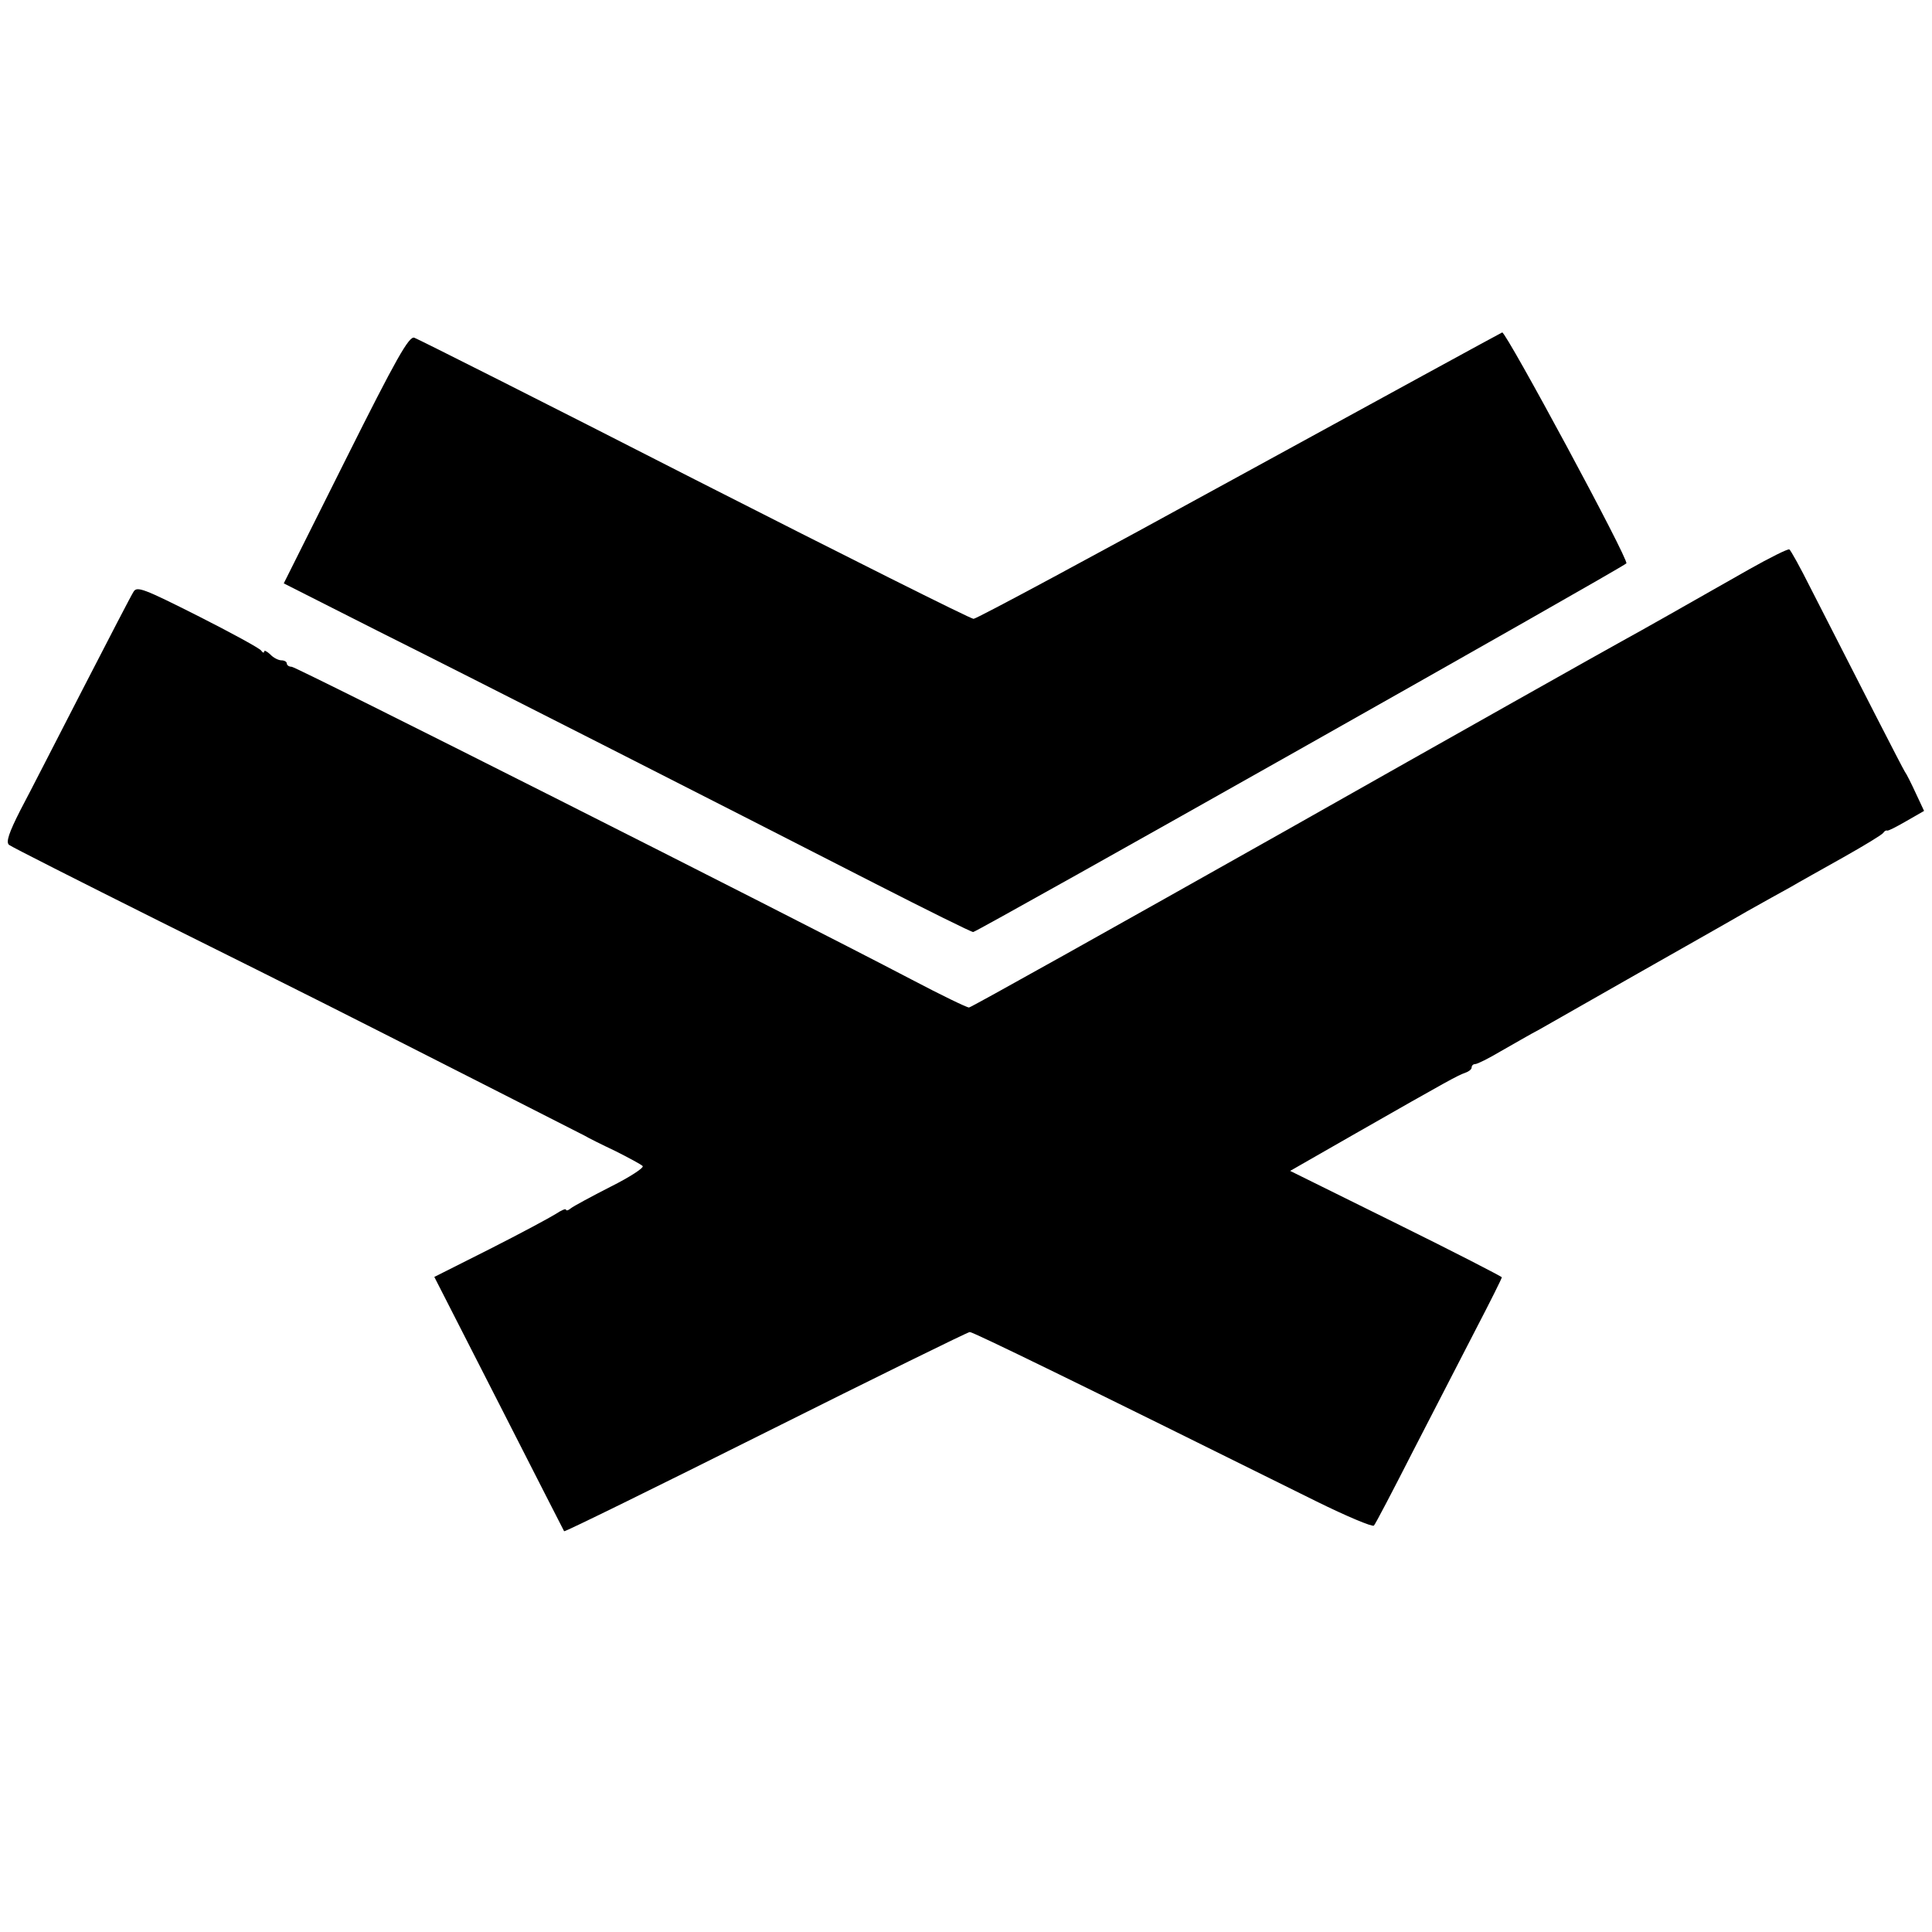
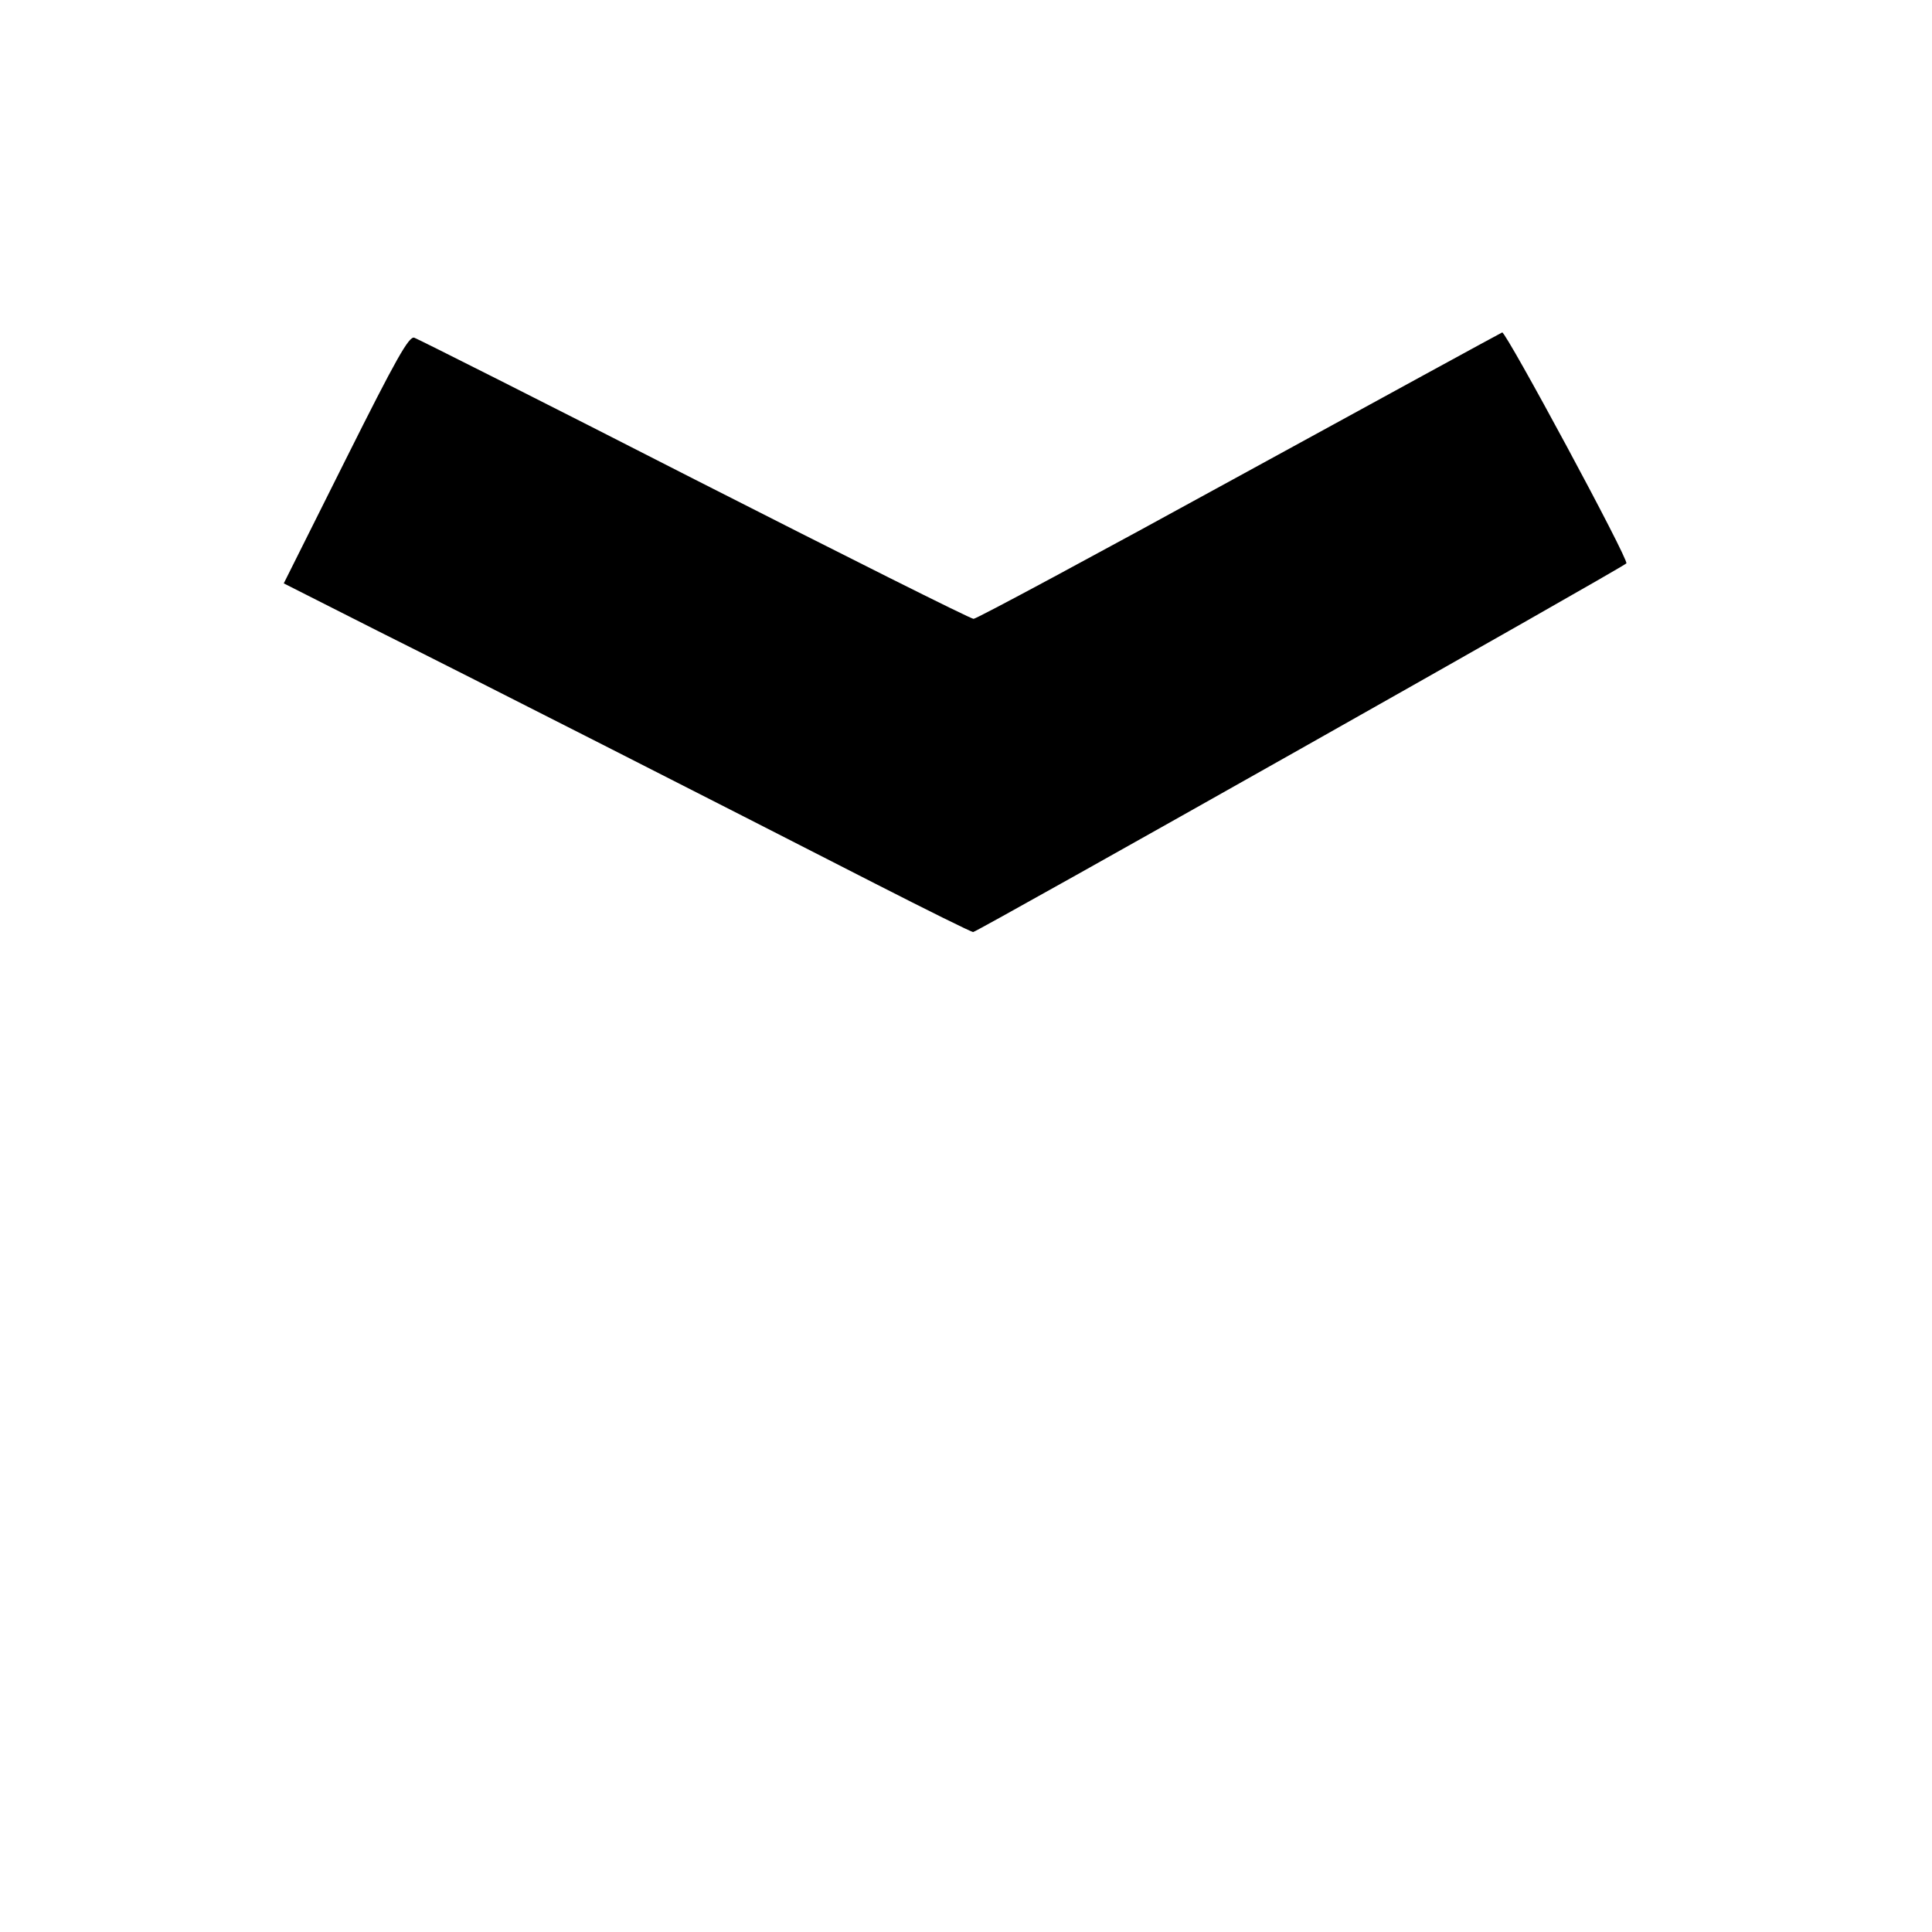
<svg xmlns="http://www.w3.org/2000/svg" version="1.0" width="512pt" height="512pt" viewBox="0 0 512 512" preserveAspectRatio="xMidYMid meet">
  <g transform="translate(0,512) scale(0.1,-0.1)" fill="#000000" stroke="none">
    <path d="M3285 3859 c-379 -208 -697 -379 -705 -379 -8 0 -341 167 -740 370 -399 204 -733 372 -742 375 -14 5 -48 -55 -182 -323 l-164 -328 251 -127 c264 -132 885 -448 1315 -668 139 -71 256 -129 261 -129 10 0 1720 965 1731 977 8 8 -319 614 -329 612 -3 -1 -316 -172 -696 -380z" />
-     <path d="M4635 3611 c-176 -100 -278 -158 -340 -192 -33 -18 -433 -243 -889 -501 -456 -257 -833 -468 -838 -468 -6 0 -74 33 -152 74 -344 180 -1631 829 -1643 829 -7 0 -13 4 -13 9 0 4 -6 8 -14 8 -8 0 -22 7 -30 16 -9 8 -16 12 -16 7 0 -4 -4 -3 -8 3 -4 6 -79 47 -168 92 -143 72 -161 79 -170 64 -6 -9 -66 -125 -134 -257 -68 -132 -142 -277 -166 -322 -30 -59 -39 -85 -30 -92 6 -5 184 -95 396 -201 432 -215 467 -233 845 -425 149 -76 277 -141 285 -145 8 -5 44 -23 80 -40 36 -18 69 -36 73 -40 5 -4 -33 -29 -85 -55 -51 -26 -99 -52 -105 -57 -7 -6 -13 -7 -13 -4 0 4 -12 -1 -27 -11 -16 -10 -94 -52 -175 -93 l-147 -74 171 -335 c94 -185 172 -337 173 -339 2 -2 242 116 534 262 292 146 536 266 541 266 9 0 280 -132 919 -449 79 -39 148 -68 152 -64 4 4 51 94 104 198 54 105 129 250 166 322 38 73 69 135 69 138 0 2 -126 67 -280 143 l-281 139 173 99 c247 141 271 154 291 161 9 3 17 9 17 14 0 5 4 9 9 9 6 0 36 15 68 34 32 18 78 45 103 58 25 14 142 81 260 148 118 67 249 141 290 165 41 23 93 52 115 64 22 13 85 48 140 79 55 31 103 60 106 65 3 5 8 7 10 6 2 -2 25 10 51 25 l47 27 -22 47 c-12 26 -25 52 -29 57 -6 9 -122 236 -250 487 -27 54 -52 99 -56 102 -4 2 -52 -22 -107 -53z" />
  </g>
</svg>